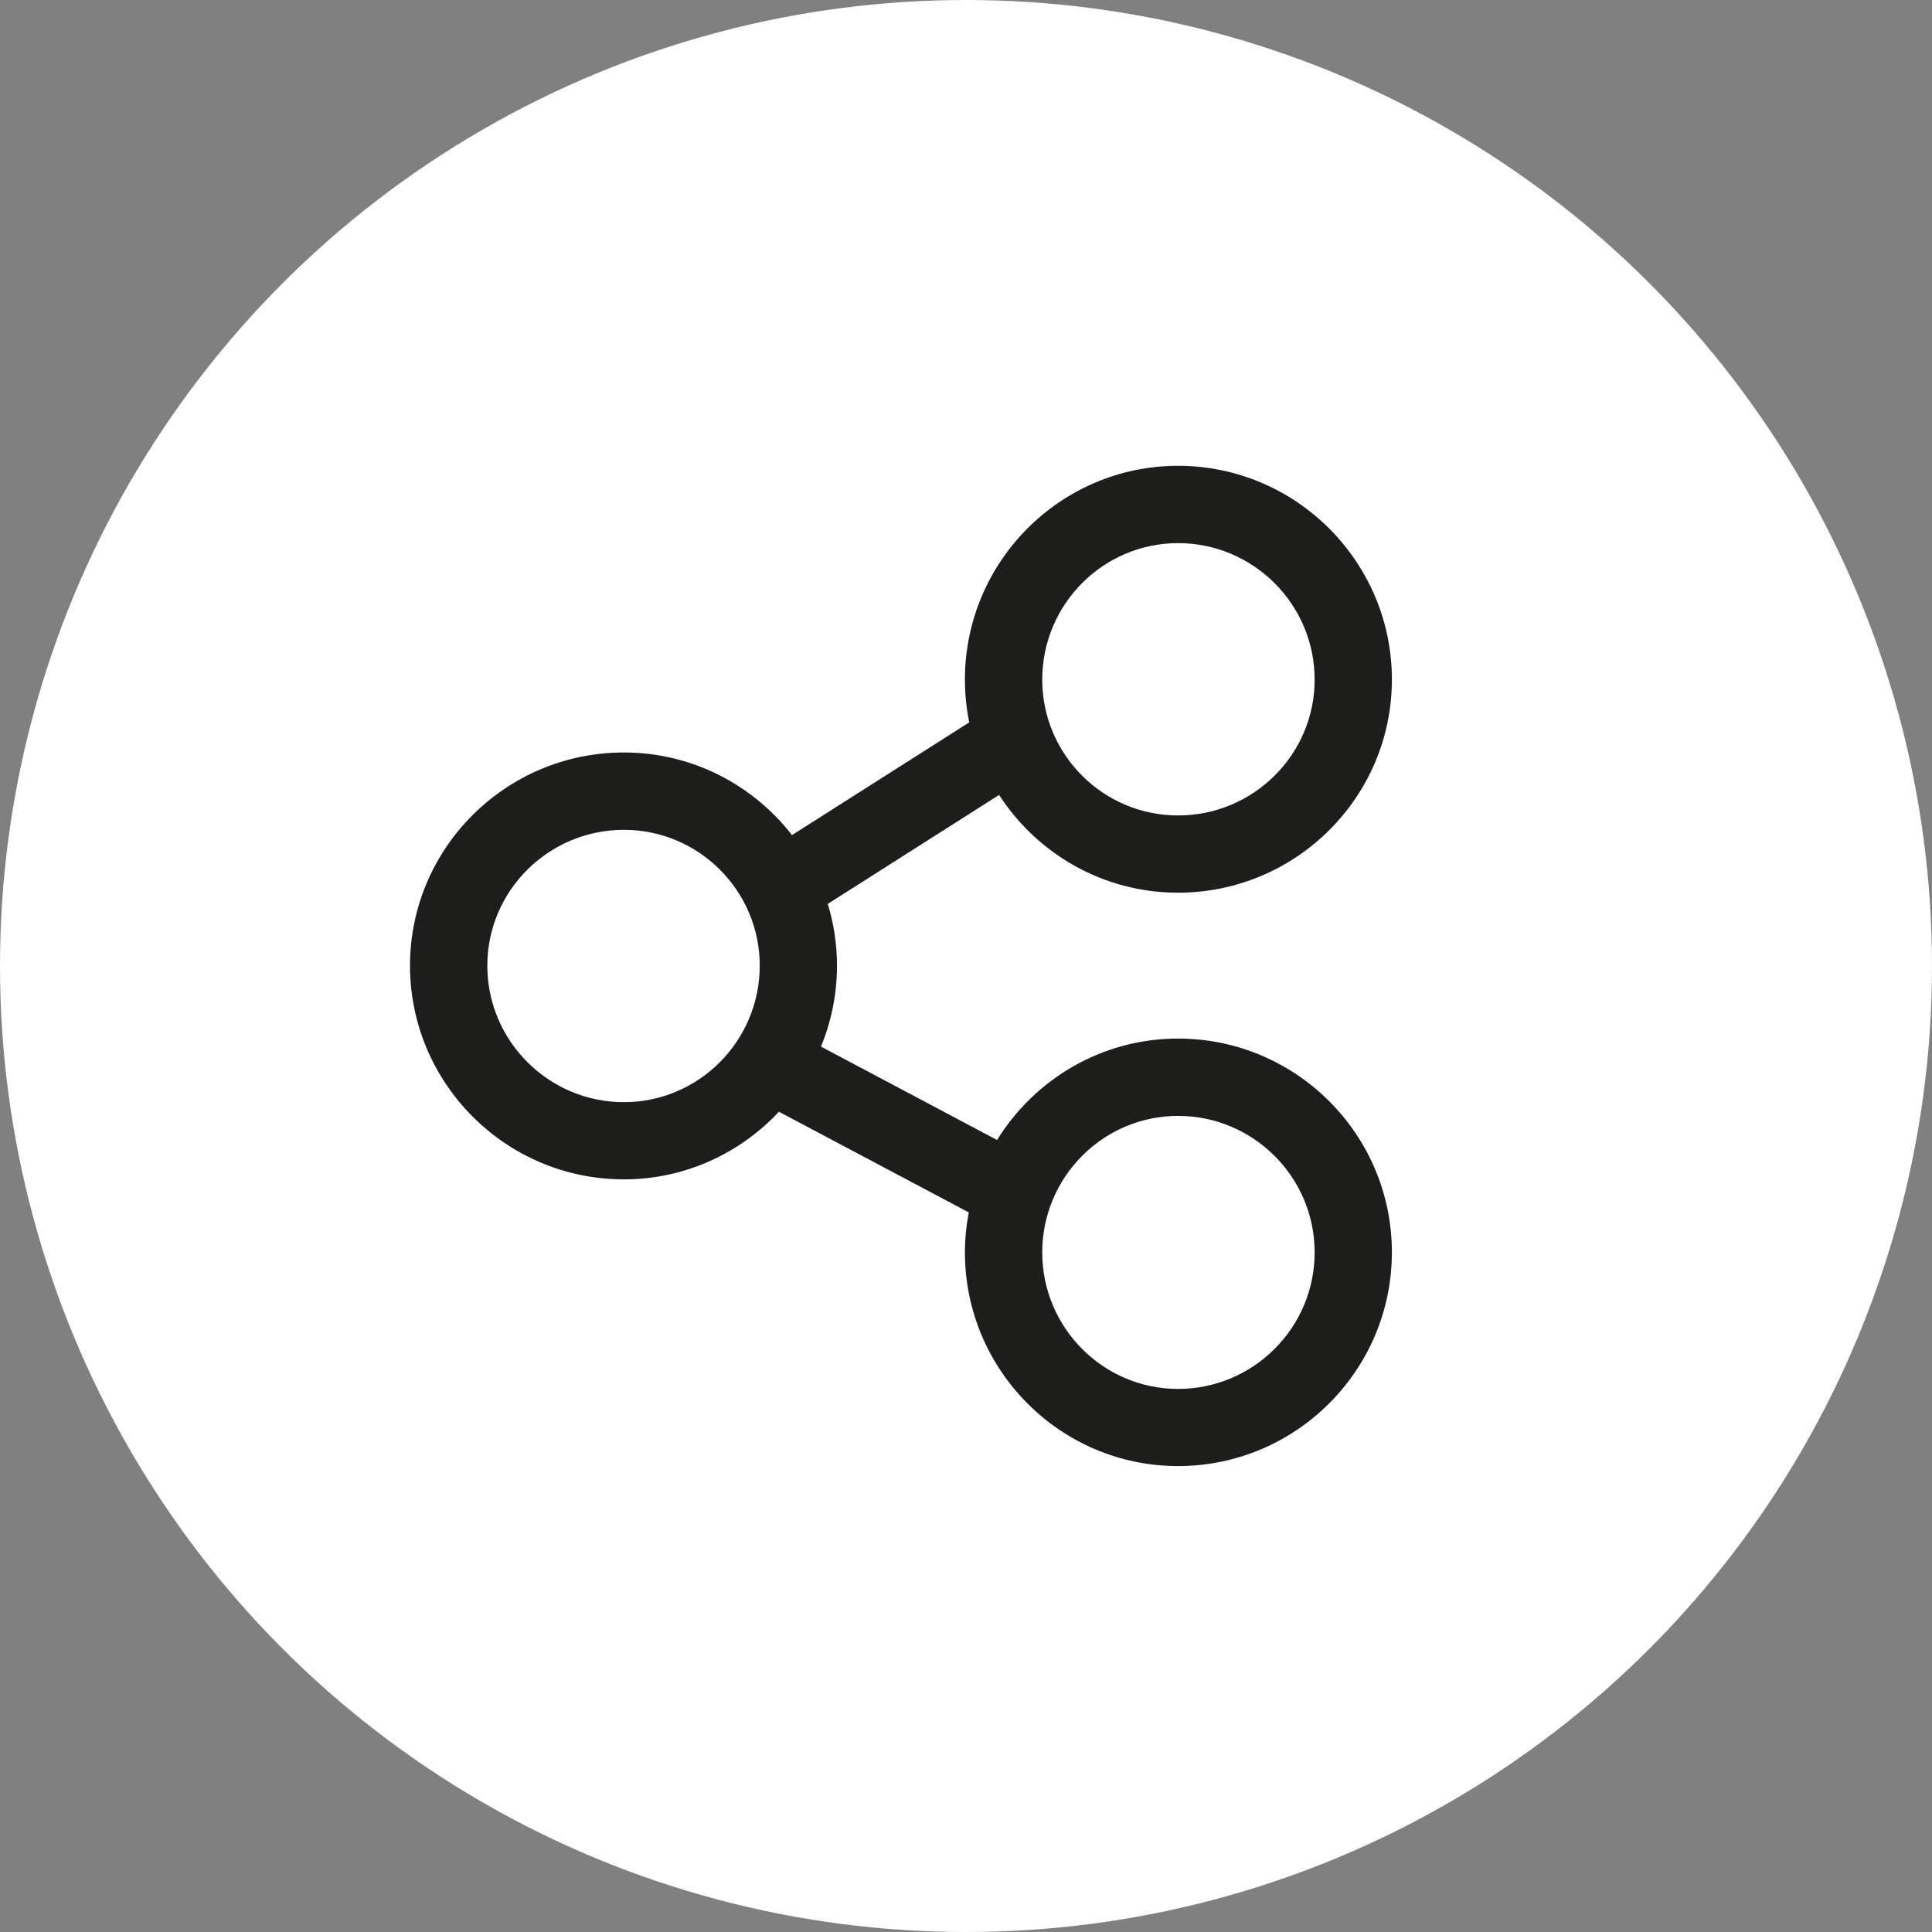
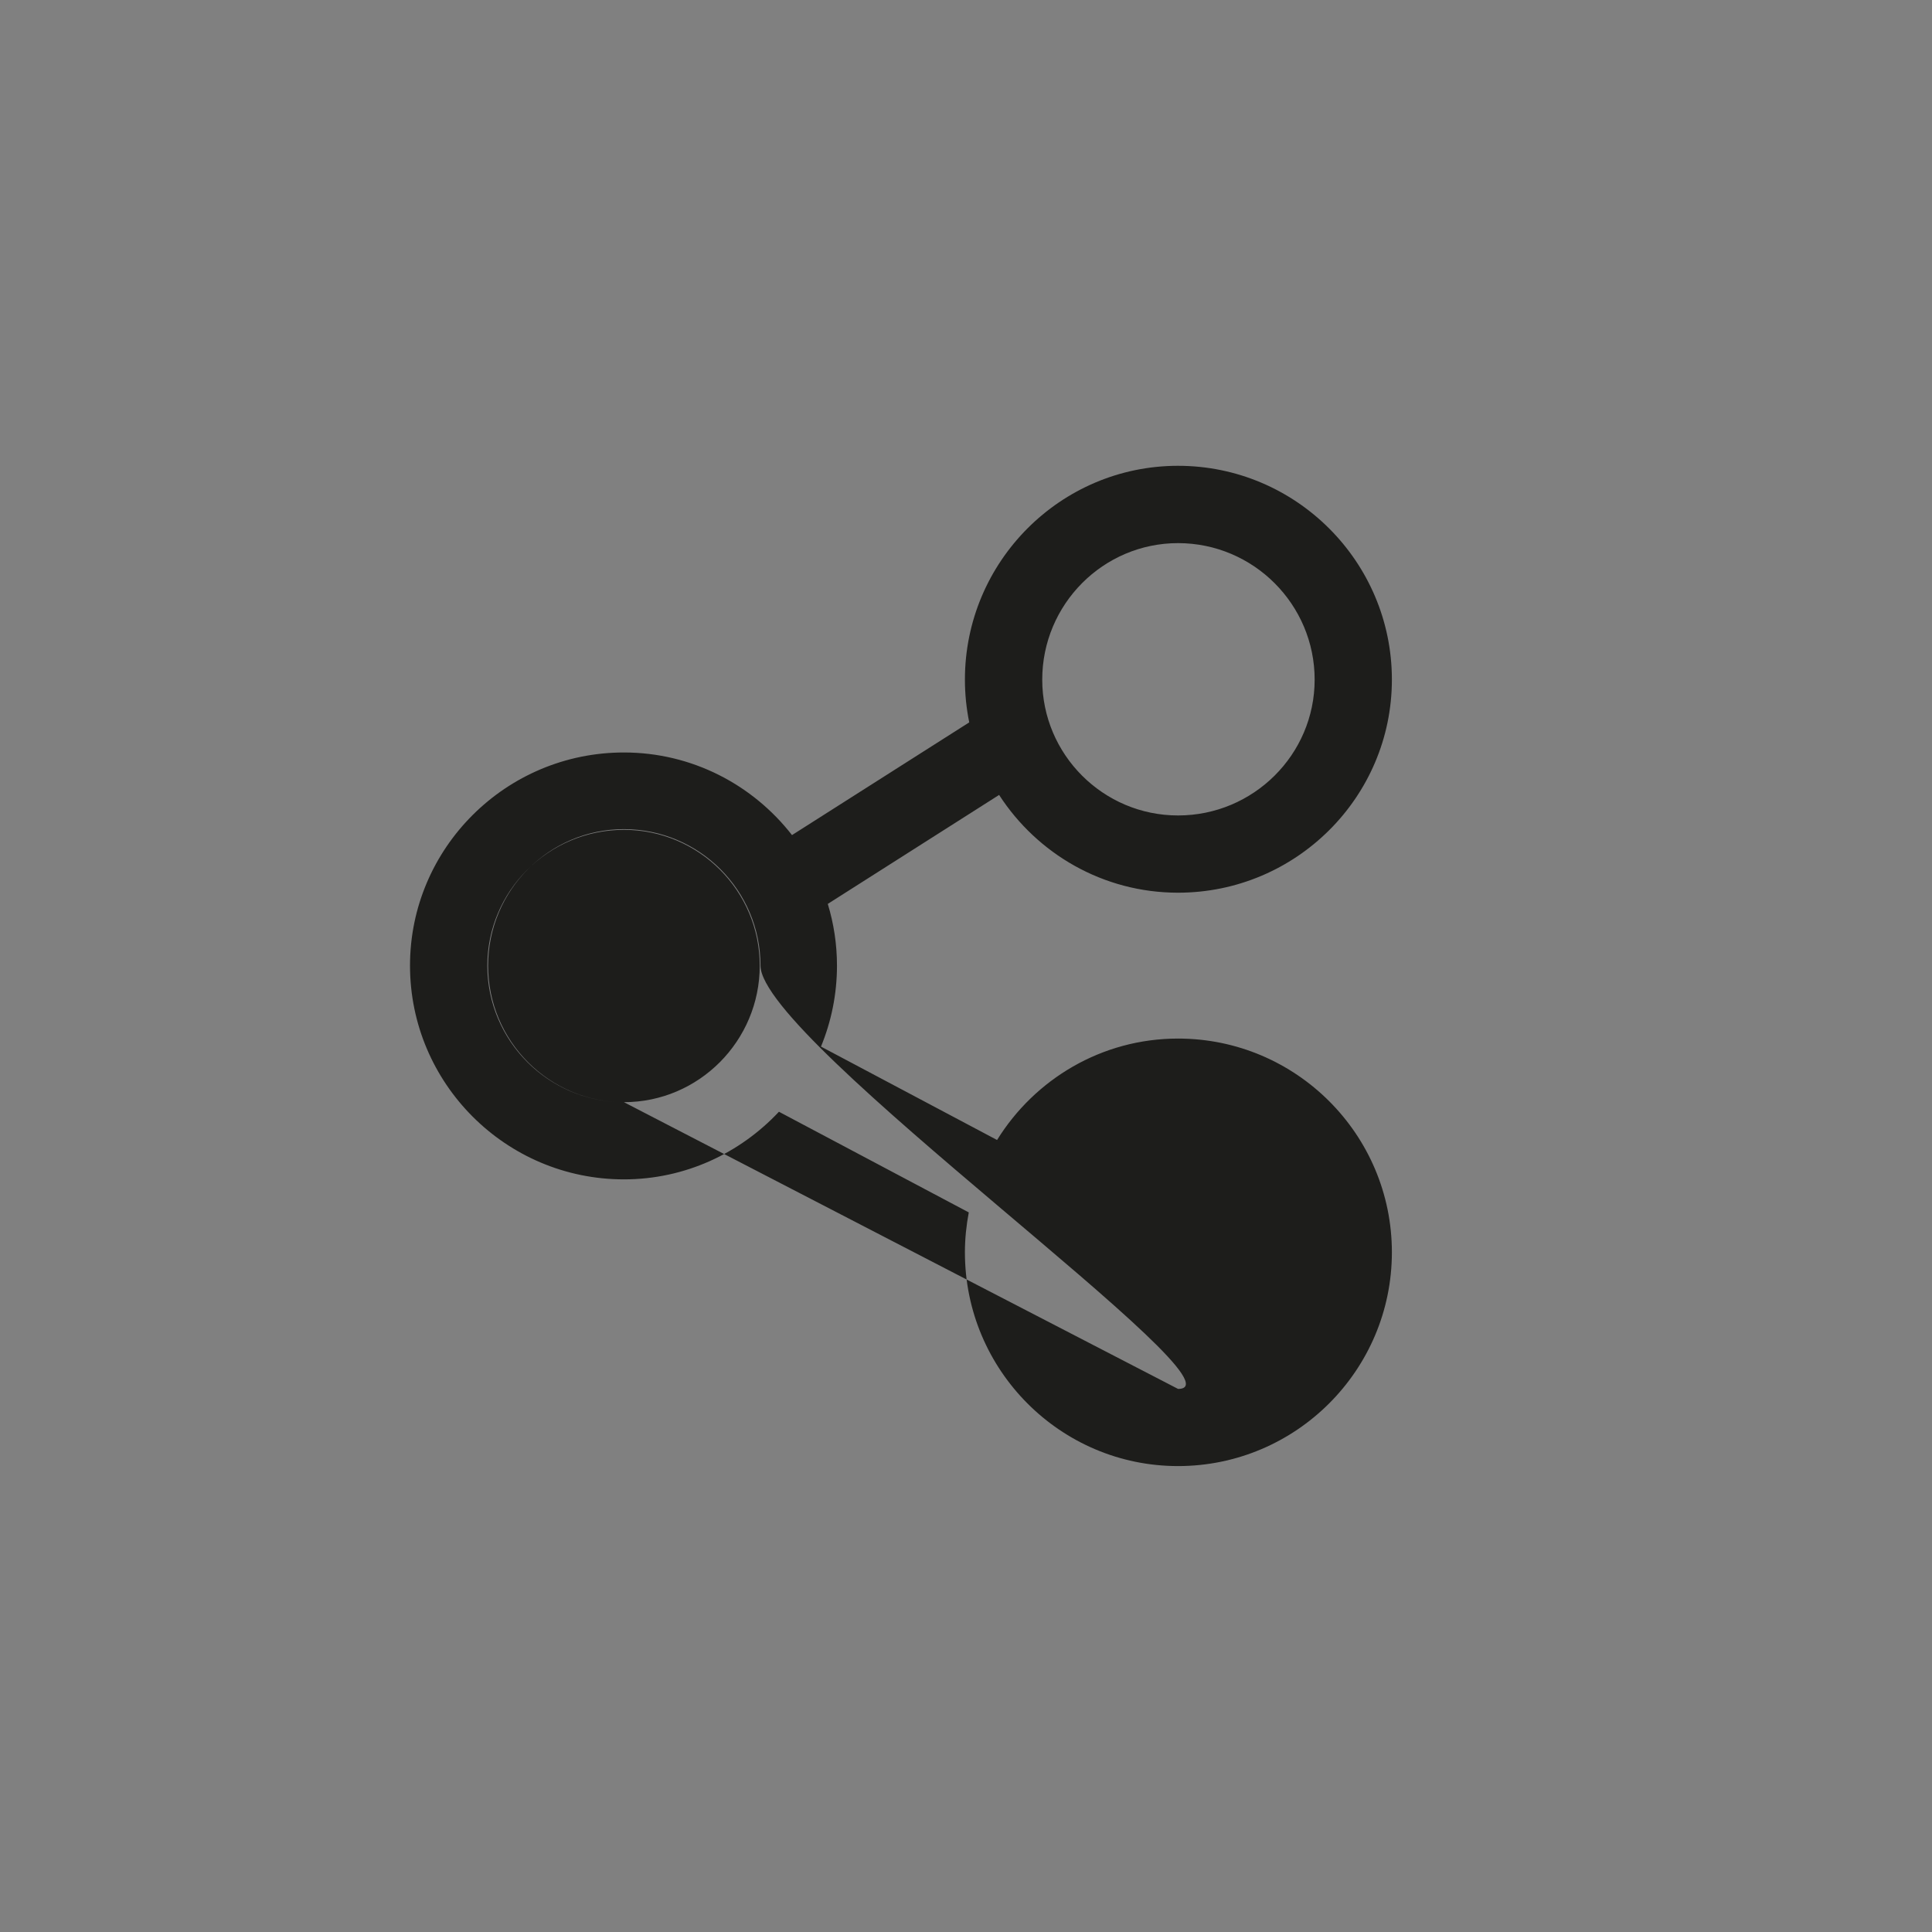
<svg xmlns="http://www.w3.org/2000/svg" version="1.1" id="Ebene_1" x="0px" y="0px" width="50px" height="50px" viewBox="0 0 50 50" enable-background="new 0 0 50 50" xml:space="preserve">
  <rect x="0" y="0" width="50" height="50" fill="#808080" stroke="none" />
-   <circle fill="#FFFFFF" cx="25" cy="25" r="25" />
-   <path fill="#1D1D1B" d="M30.488,26.878c-1.977,0-3.71,1.053-4.684,2.625l-4.557-2.417c0.266-0.647,0.414-1.354,0.414-2.096  c0-0.555-0.084-1.091-0.238-1.597l4.434-2.82c0.983,1.52,2.69,2.53,4.63,2.53c3.052,0,5.535-2.474,5.535-5.515  c0-3.051-2.483-5.533-5.535-5.533c-3.041,0-5.515,2.482-5.515,5.533c0,0.379,0.039,0.75,0.112,1.107l-4.587,2.917  c-1.01-1.298-2.583-2.138-4.351-2.138c-3.052,0-5.535,2.474-5.535,5.515c0,3.051,2.483,5.533,5.535,5.533  c1.582,0,3.007-0.676,4.013-1.75l4.913,2.605c-0.063,0.334-0.1,0.679-0.1,1.032c0,3.051,2.474,5.533,5.515,5.533  c3.052,0,5.535-2.482,5.535-5.533S33.54,26.878,30.488,26.878z M30.488,14.056c1.949,0,3.535,1.585,3.535,3.533  c0,1.938-1.585,3.515-3.535,3.515c-1.938,0-3.515-1.577-3.515-3.515C26.973,15.641,28.55,14.056,30.488,14.056z M16.147,28.524  c-1.949,0-3.535-1.585-3.535-3.533c0-1.938,1.585-3.515,3.535-3.515c1.938,0,3.515,1.577,3.515,3.515  C19.662,26.939,18.085,28.524,16.147,28.524z M30.488,35.945c-1.938,0-3.515-1.585-3.515-3.533s1.577-3.533,3.515-3.533  c1.949,0,3.535,1.585,3.535,3.533S32.438,35.945,30.488,35.945z" />
+   <path fill="#1D1D1B" d="M30.488,26.878c-1.977,0-3.71,1.053-4.684,2.625l-4.557-2.417c0.266-0.647,0.414-1.354,0.414-2.096  c0-0.555-0.084-1.091-0.238-1.597l4.434-2.82c0.983,1.52,2.69,2.53,4.63,2.53c3.052,0,5.535-2.474,5.535-5.515  c0-3.051-2.483-5.533-5.535-5.533c-3.041,0-5.515,2.482-5.515,5.533c0,0.379,0.039,0.75,0.112,1.107l-4.587,2.917  c-1.01-1.298-2.583-2.138-4.351-2.138c-3.052,0-5.535,2.474-5.535,5.515c0,3.051,2.483,5.533,5.535,5.533  c1.582,0,3.007-0.676,4.013-1.75l4.913,2.605c-0.063,0.334-0.1,0.679-0.1,1.032c0,3.051,2.474,5.533,5.515,5.533  c3.052,0,5.535-2.482,5.535-5.533S33.54,26.878,30.488,26.878z M30.488,14.056c1.949,0,3.535,1.585,3.535,3.533  c0,1.938-1.585,3.515-3.535,3.515c-1.938,0-3.515-1.577-3.515-3.515C26.973,15.641,28.55,14.056,30.488,14.056z M16.147,28.524  c-1.949,0-3.535-1.585-3.535-3.533c0-1.938,1.585-3.515,3.535-3.515c1.938,0,3.515,1.577,3.515,3.515  C19.662,26.939,18.085,28.524,16.147,28.524z c-1.938,0-3.515-1.585-3.515-3.533s1.577-3.533,3.515-3.533  c1.949,0,3.535,1.585,3.535,3.533S32.438,35.945,30.488,35.945z" />
</svg>